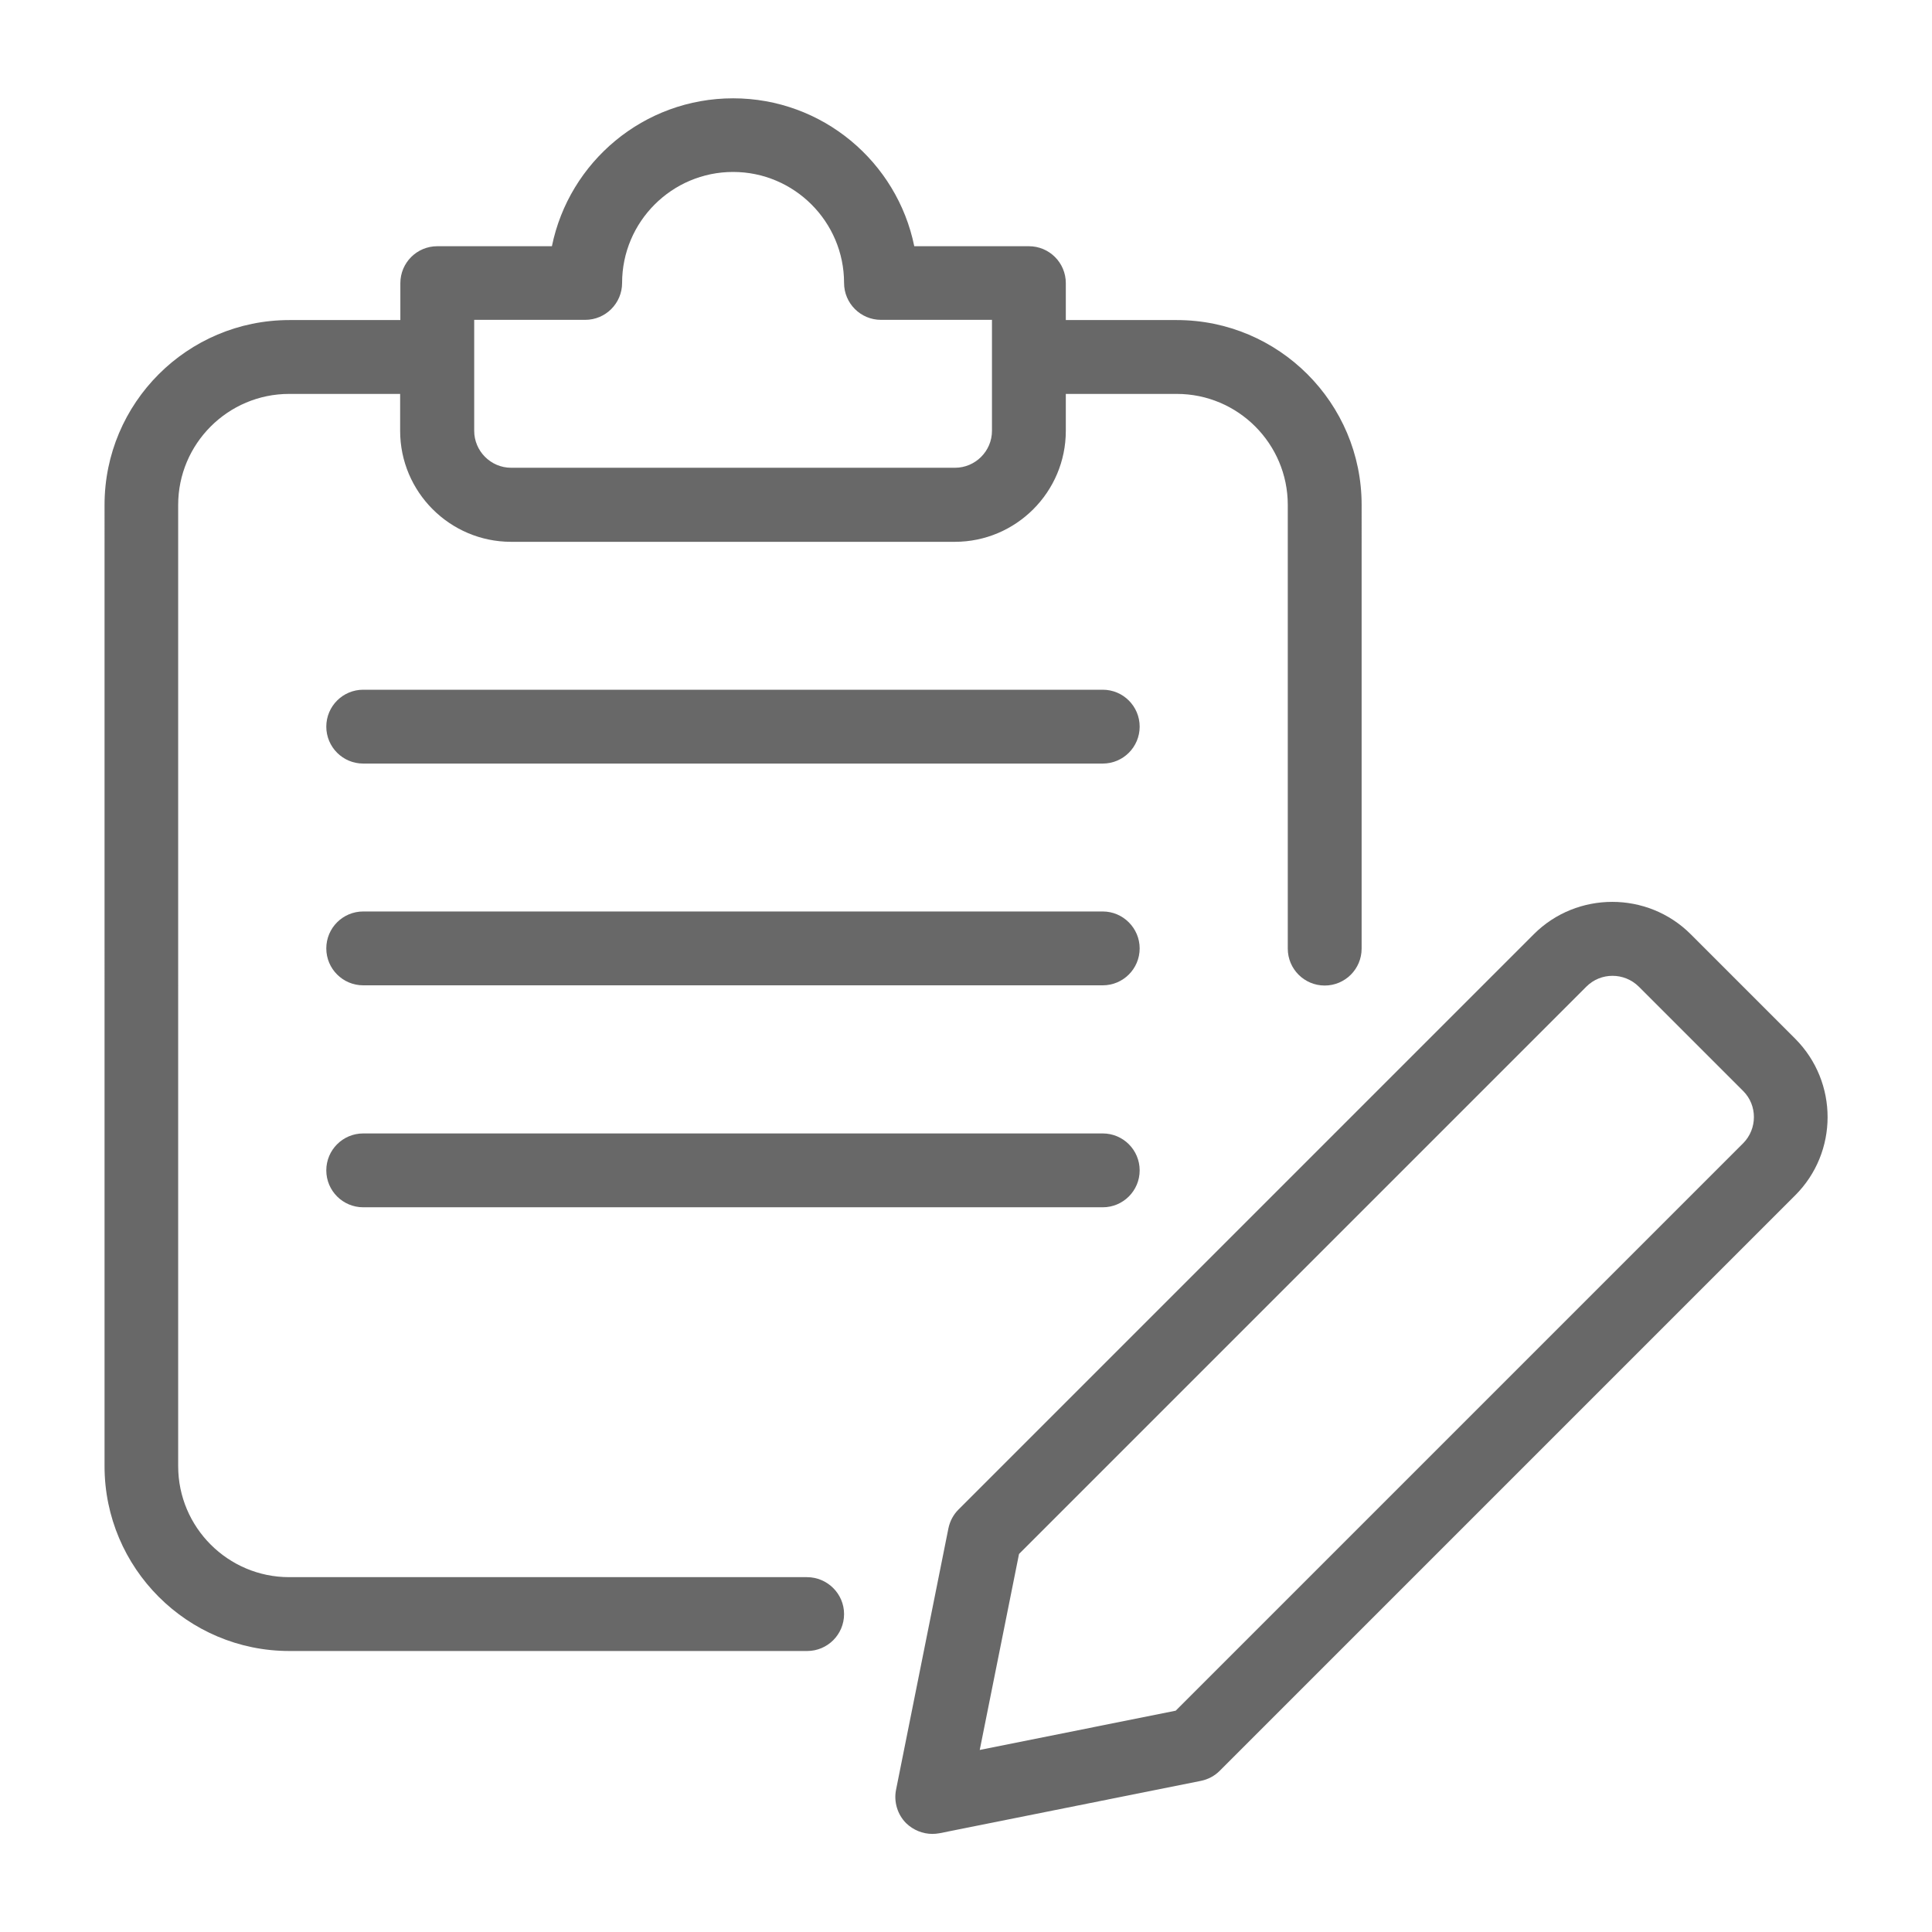
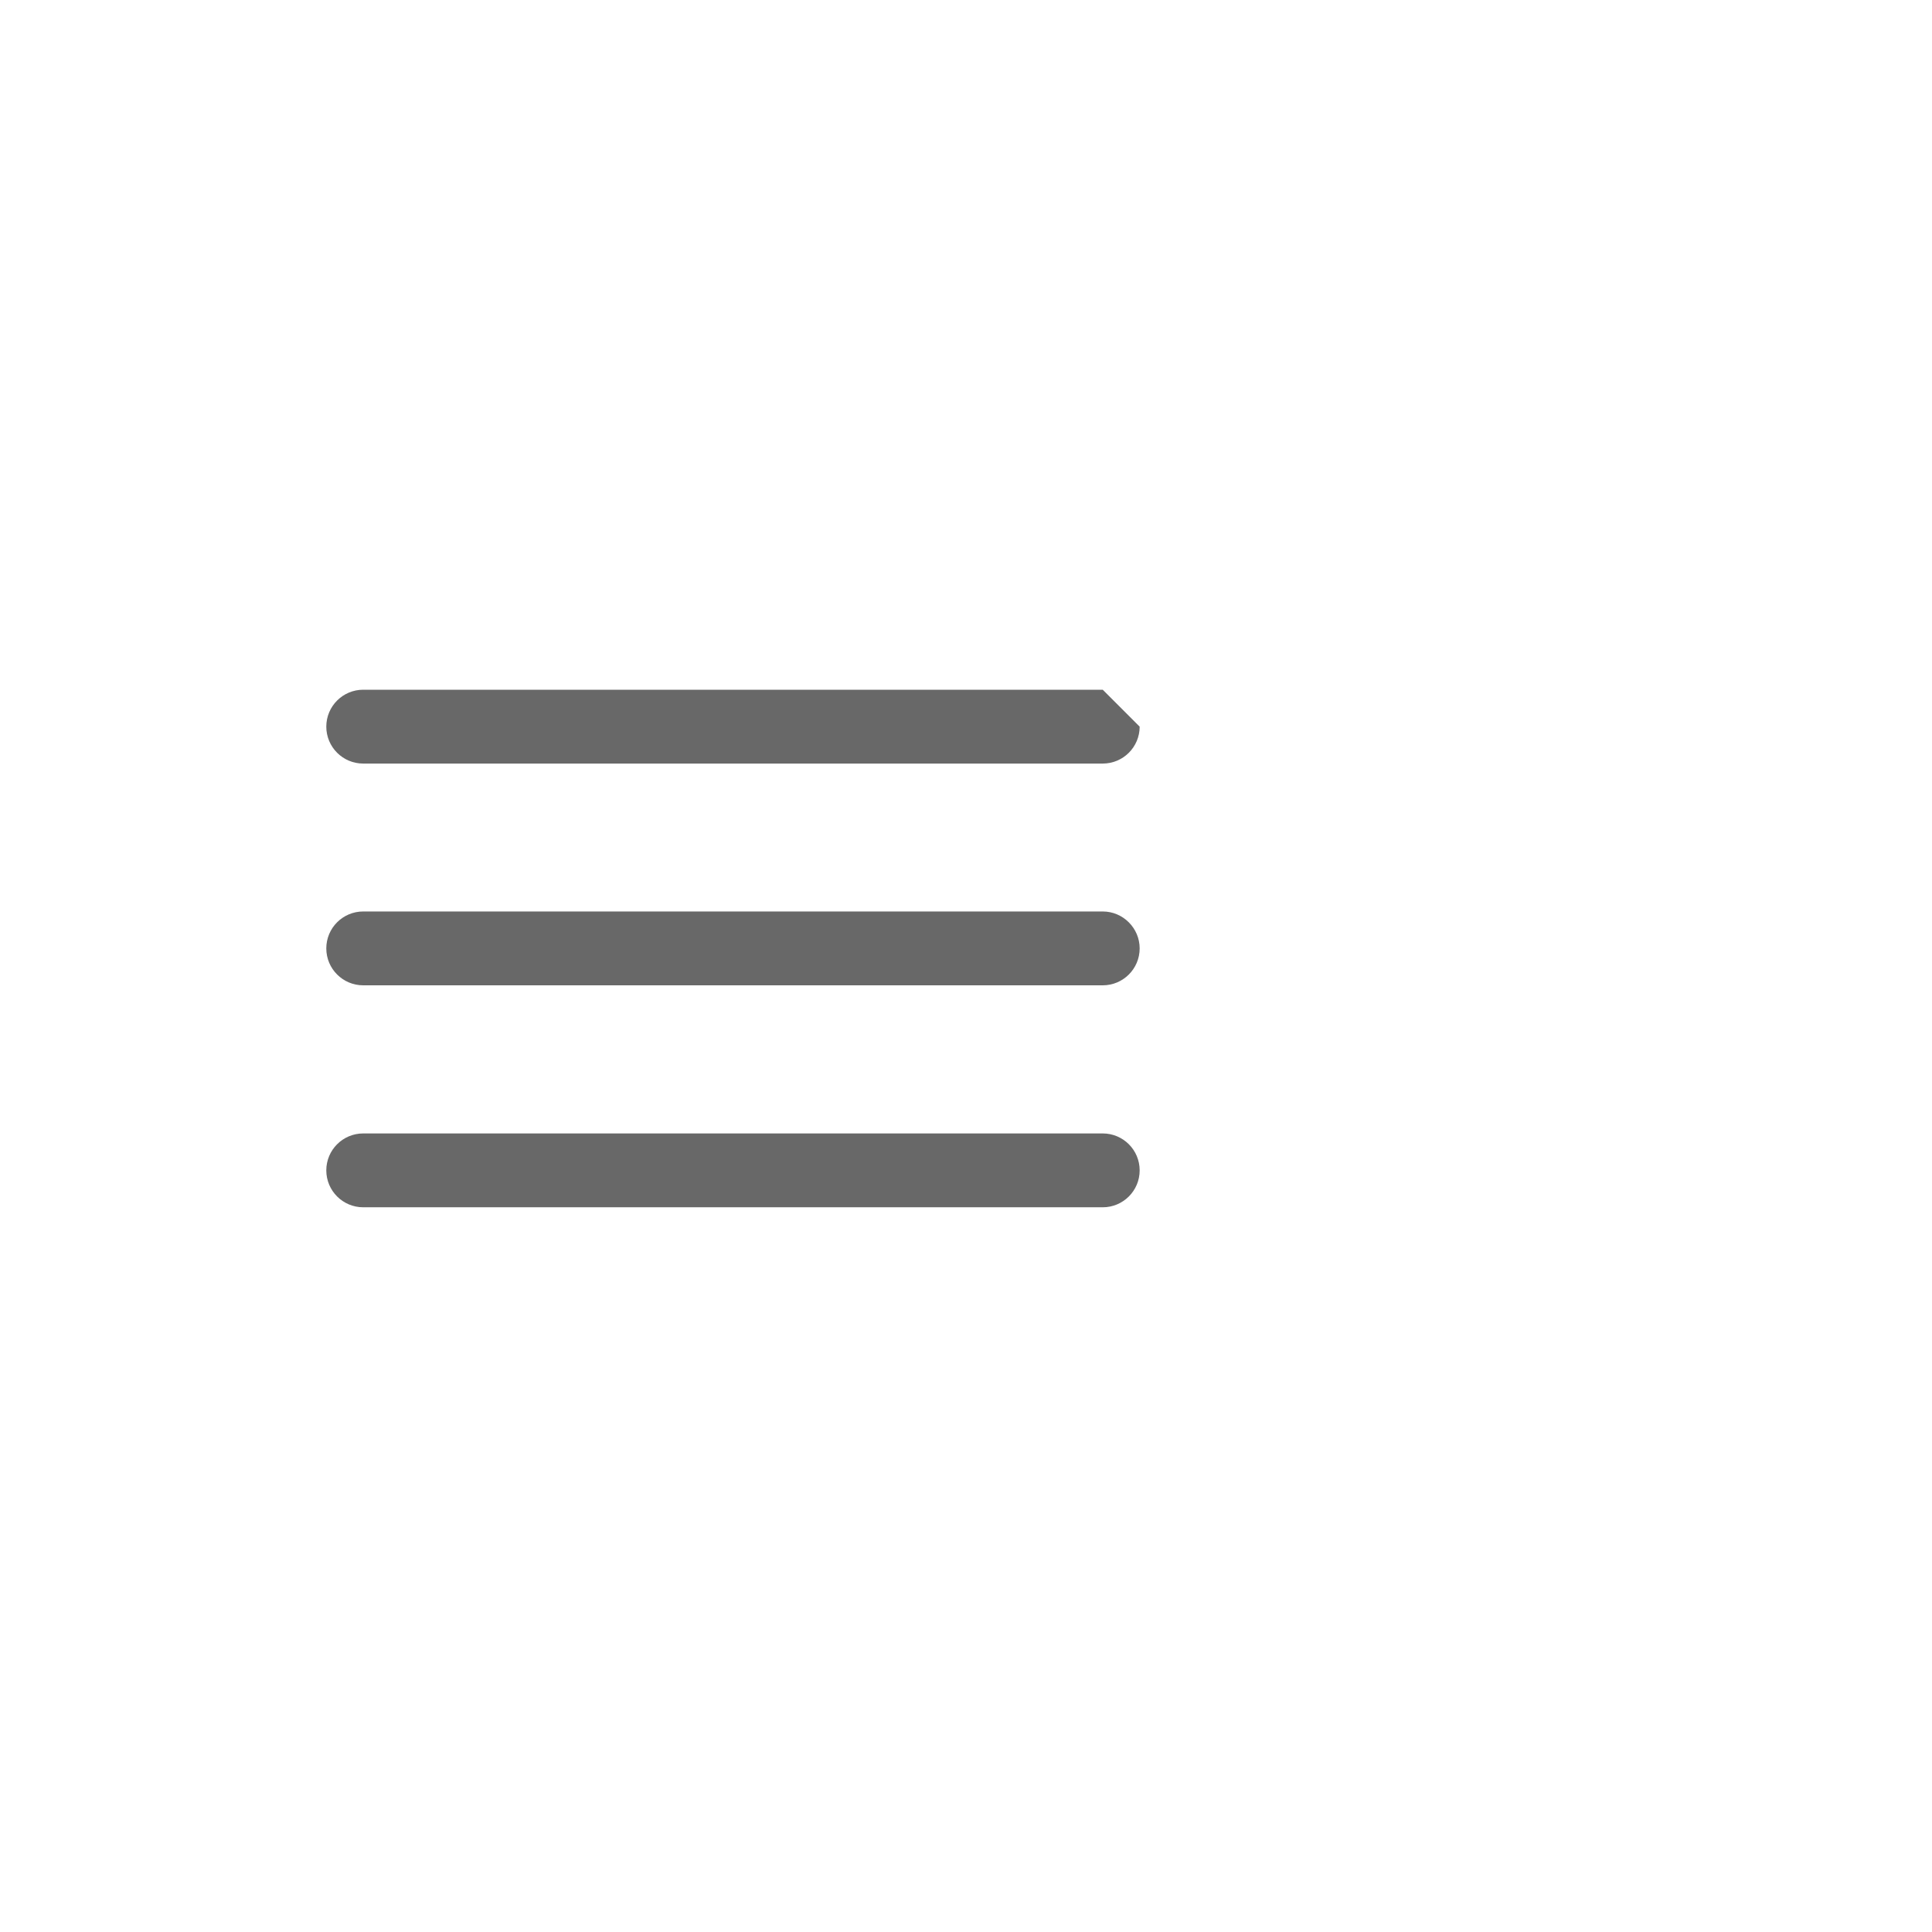
<svg xmlns="http://www.w3.org/2000/svg" version="1.1" id="Layer_1" x="0px" y="0px" viewBox="0 0 90 90" style="enable-background:new 0 0 90 90;" xml:space="preserve">
  <style type="text/css">
	.st0{fill:#686868;}
	.st1{fill:#686868;}
</style>
  <g>
-     <path class="st0" d="M83.63,48.39l-4.87-4.87c-2.01-2.01-5.3-2.01-7.31,0l-26.8,26.8c-0.24,0.24-0.4,0.54-0.47,0.88l-2.44,12.18   c-0.11,0.56,0.07,1.15,0.47,1.55c0.33,0.32,0.77,0.5,1.22,0.5c0.11,0,0.22-0.01,0.33-0.03l12.18-2.44   c0.34-0.07,0.64-0.23,0.88-0.47l26.8-26.8C85.64,53.68,85.64,50.41,83.63,48.39z M81.2,53.26L54.77,79.69l-9.13,1.83l1.83-9.13   l26.43-26.43c0.67-0.67,1.76-0.67,2.44,0l4.87,4.87C81.87,51.49,81.87,52.59,81.2,53.26z" />
-     <path class="st0" d="M37.59,73.47H13.47c-2.85,0-5.17-2.32-5.17-5.17V23.52c0-2.85,2.32-5.17,5.17-5.17h5.17v1.72   c0,2.85,2.32,5.17,5.17,5.17h20.67c2.85,0,5.17-2.32,5.17-5.17v-1.72h5.17c2.85,0,5.17,2.32,5.17,5.17v20.67   c0,0.95,0.77,1.72,1.72,1.72s1.72-0.77,1.72-1.72V23.52c0-4.75-3.86-8.61-8.61-8.61h-5.17v-1.72c0-0.95-0.77-1.72-1.72-1.72h-5.34   c-0.8-3.93-4.28-6.89-8.44-6.89c-4.16,0-7.64,2.96-8.44,6.89h-5.34c-0.95,0-1.72,0.77-1.72,1.72v1.72h-5.17   c-4.75,0-8.61,3.86-8.61,8.61V68.3c0,4.75,3.86,8.61,8.61,8.61h24.12c0.95,0,1.72-0.77,1.72-1.72S38.54,73.47,37.59,73.47z    M22.09,14.9h5.17c0.95,0,1.72-0.77,1.72-1.72c0-2.85,2.32-5.17,5.17-5.17s5.17,2.32,5.17,5.17c0,0.95,0.77,1.72,1.72,1.72h5.17   v5.17c0,0.95-0.78,1.72-1.72,1.72H23.81c-0.95,0-1.72-0.78-1.72-1.72V14.9z" />
-     <path class="st0" d="M51.37,32.13H16.92c-0.95,0-1.72,0.77-1.72,1.72s0.77,1.72,1.72,1.72h34.45c0.95,0,1.72-0.77,1.72-1.72   S52.32,32.13,51.37,32.13z" />
+     <path class="st0" d="M51.37,32.13H16.92c-0.95,0-1.72,0.77-1.72,1.72s0.77,1.72,1.72,1.72h34.45c0.95,0,1.72-0.77,1.72-1.72   z" />
    <path class="st0" d="M51.37,42.46H16.92c-0.95,0-1.72,0.77-1.72,1.72c0,0.95,0.77,1.72,1.72,1.72h34.45c0.95,0,1.72-0.77,1.72-1.72   C53.09,43.24,52.32,42.46,51.37,42.46z" />
    <path class="st0" d="M51.37,52.8H16.92c-0.95,0-1.72,0.77-1.72,1.72s0.77,1.72,1.72,1.72h34.45c0.95,0,1.72-0.77,1.72-1.72   S52.32,52.8,51.37,52.8z" />
  </g>
</svg>